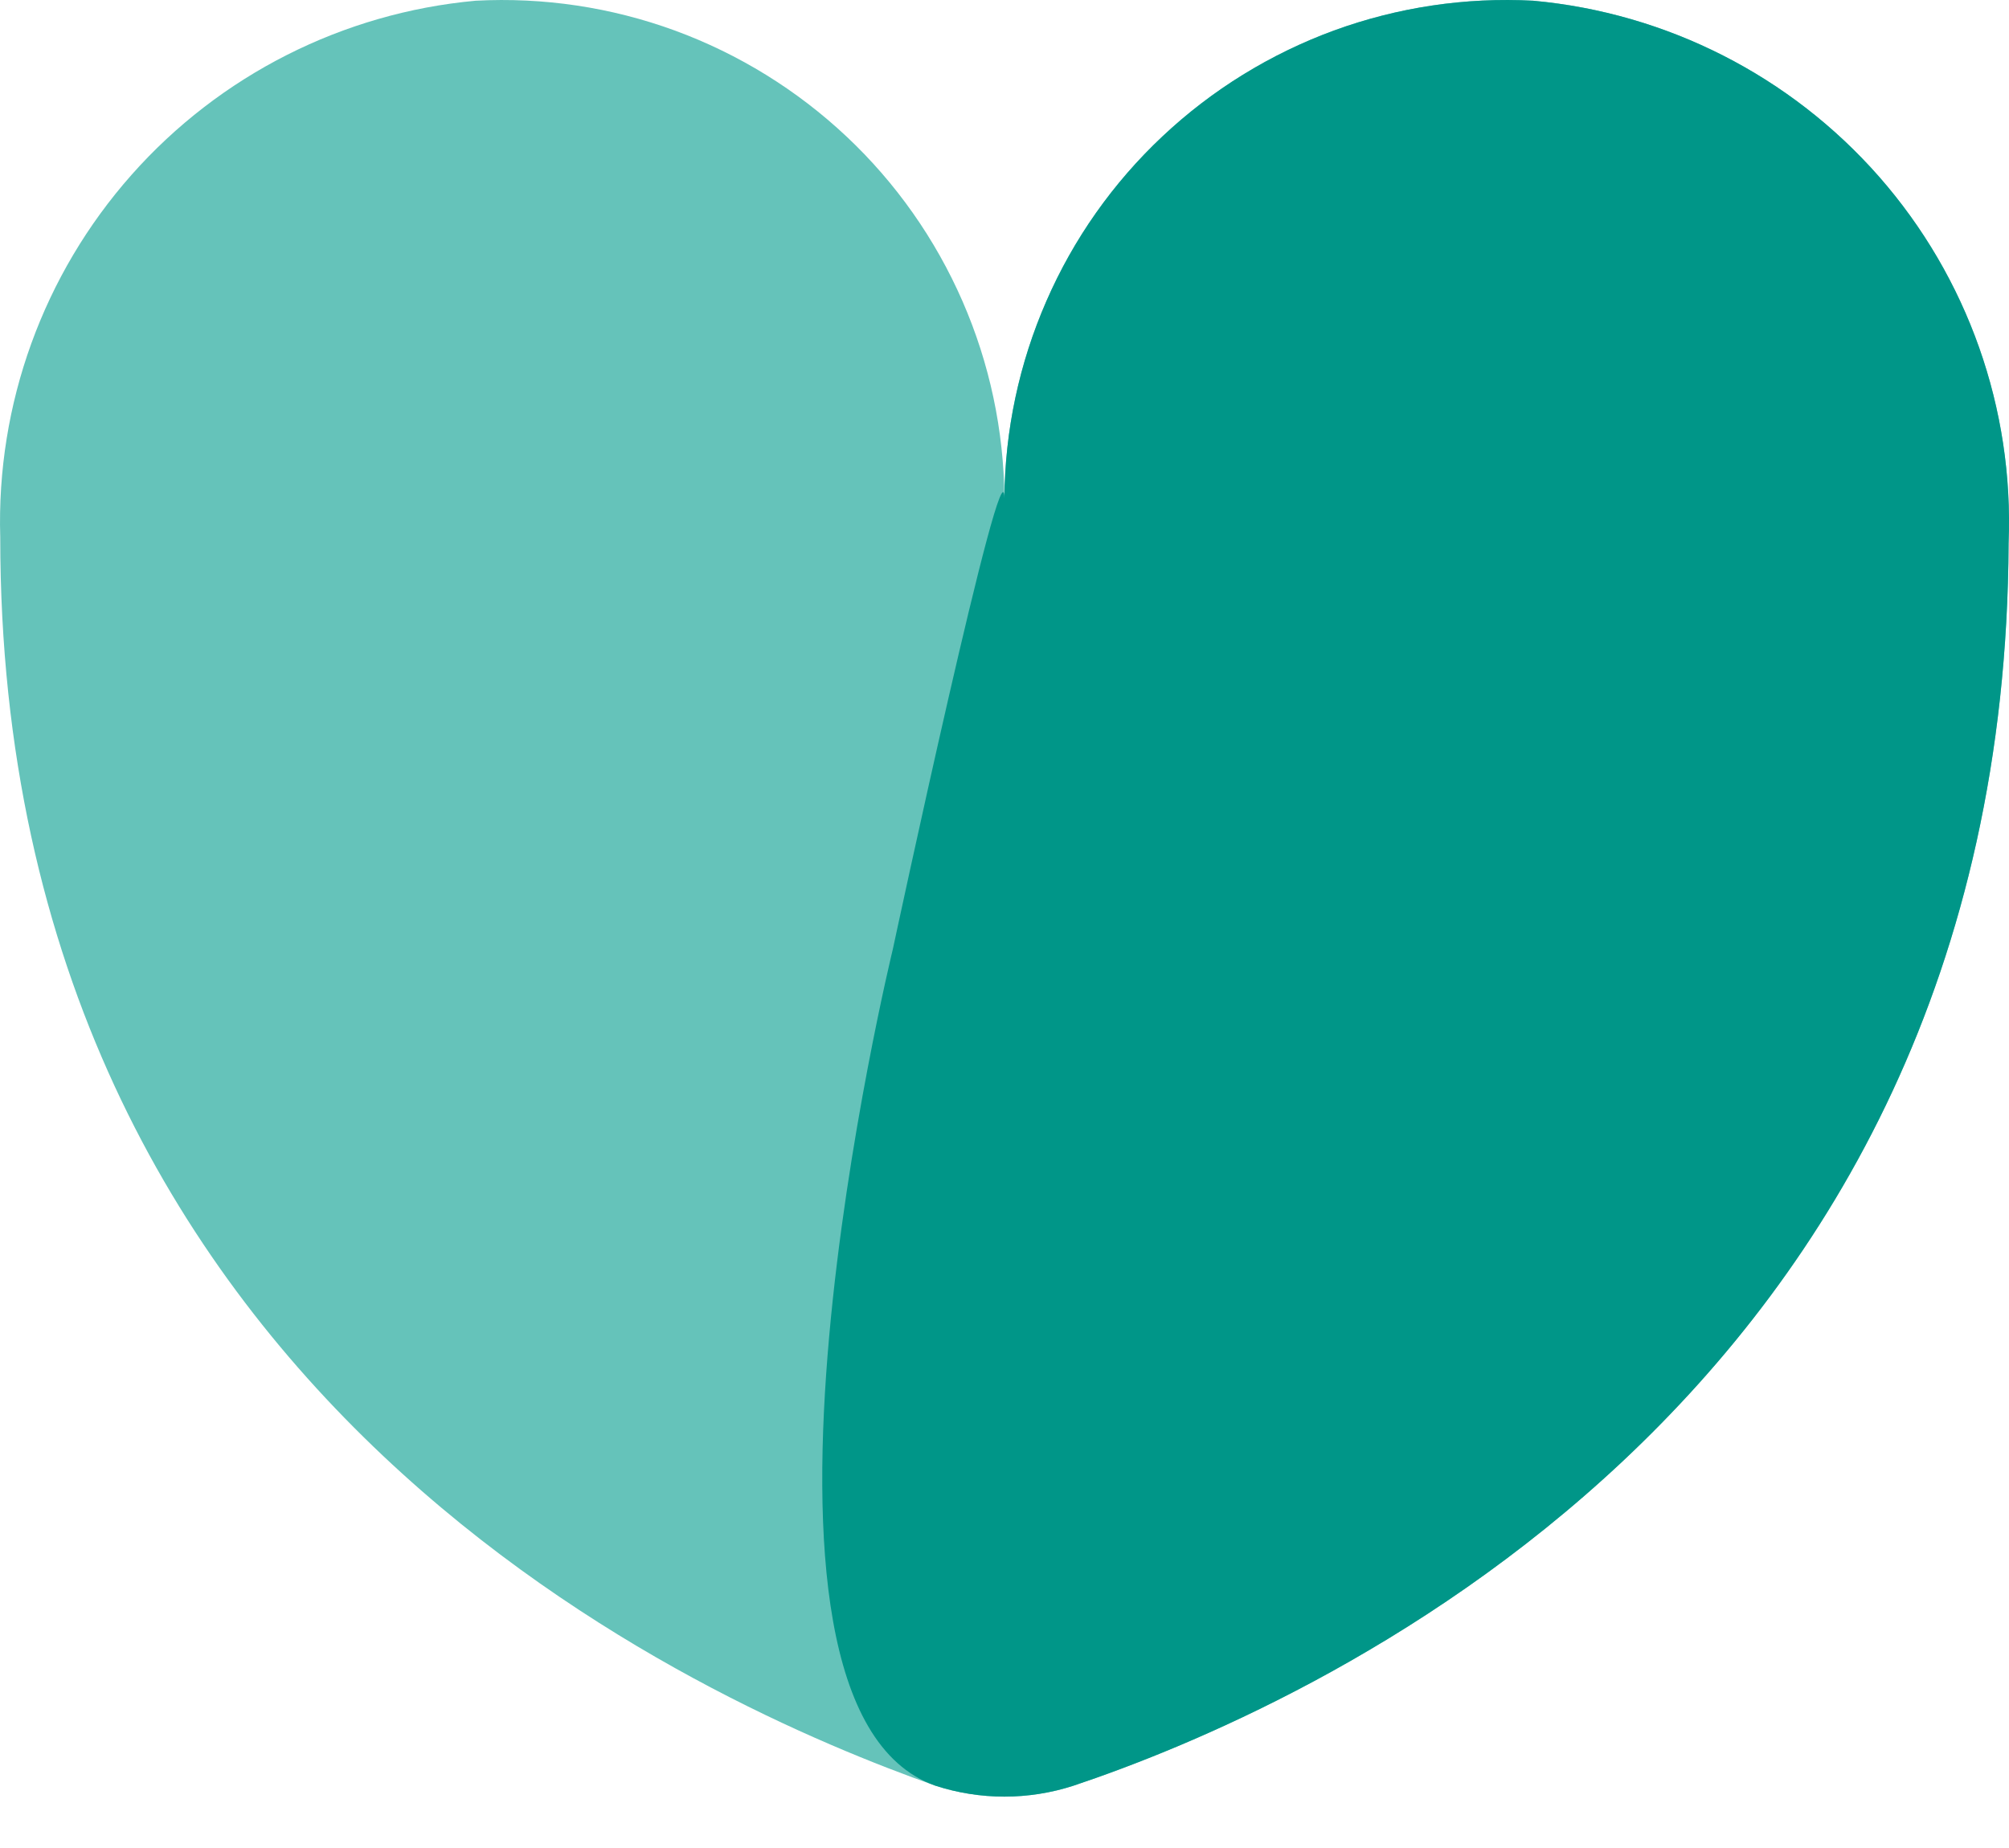
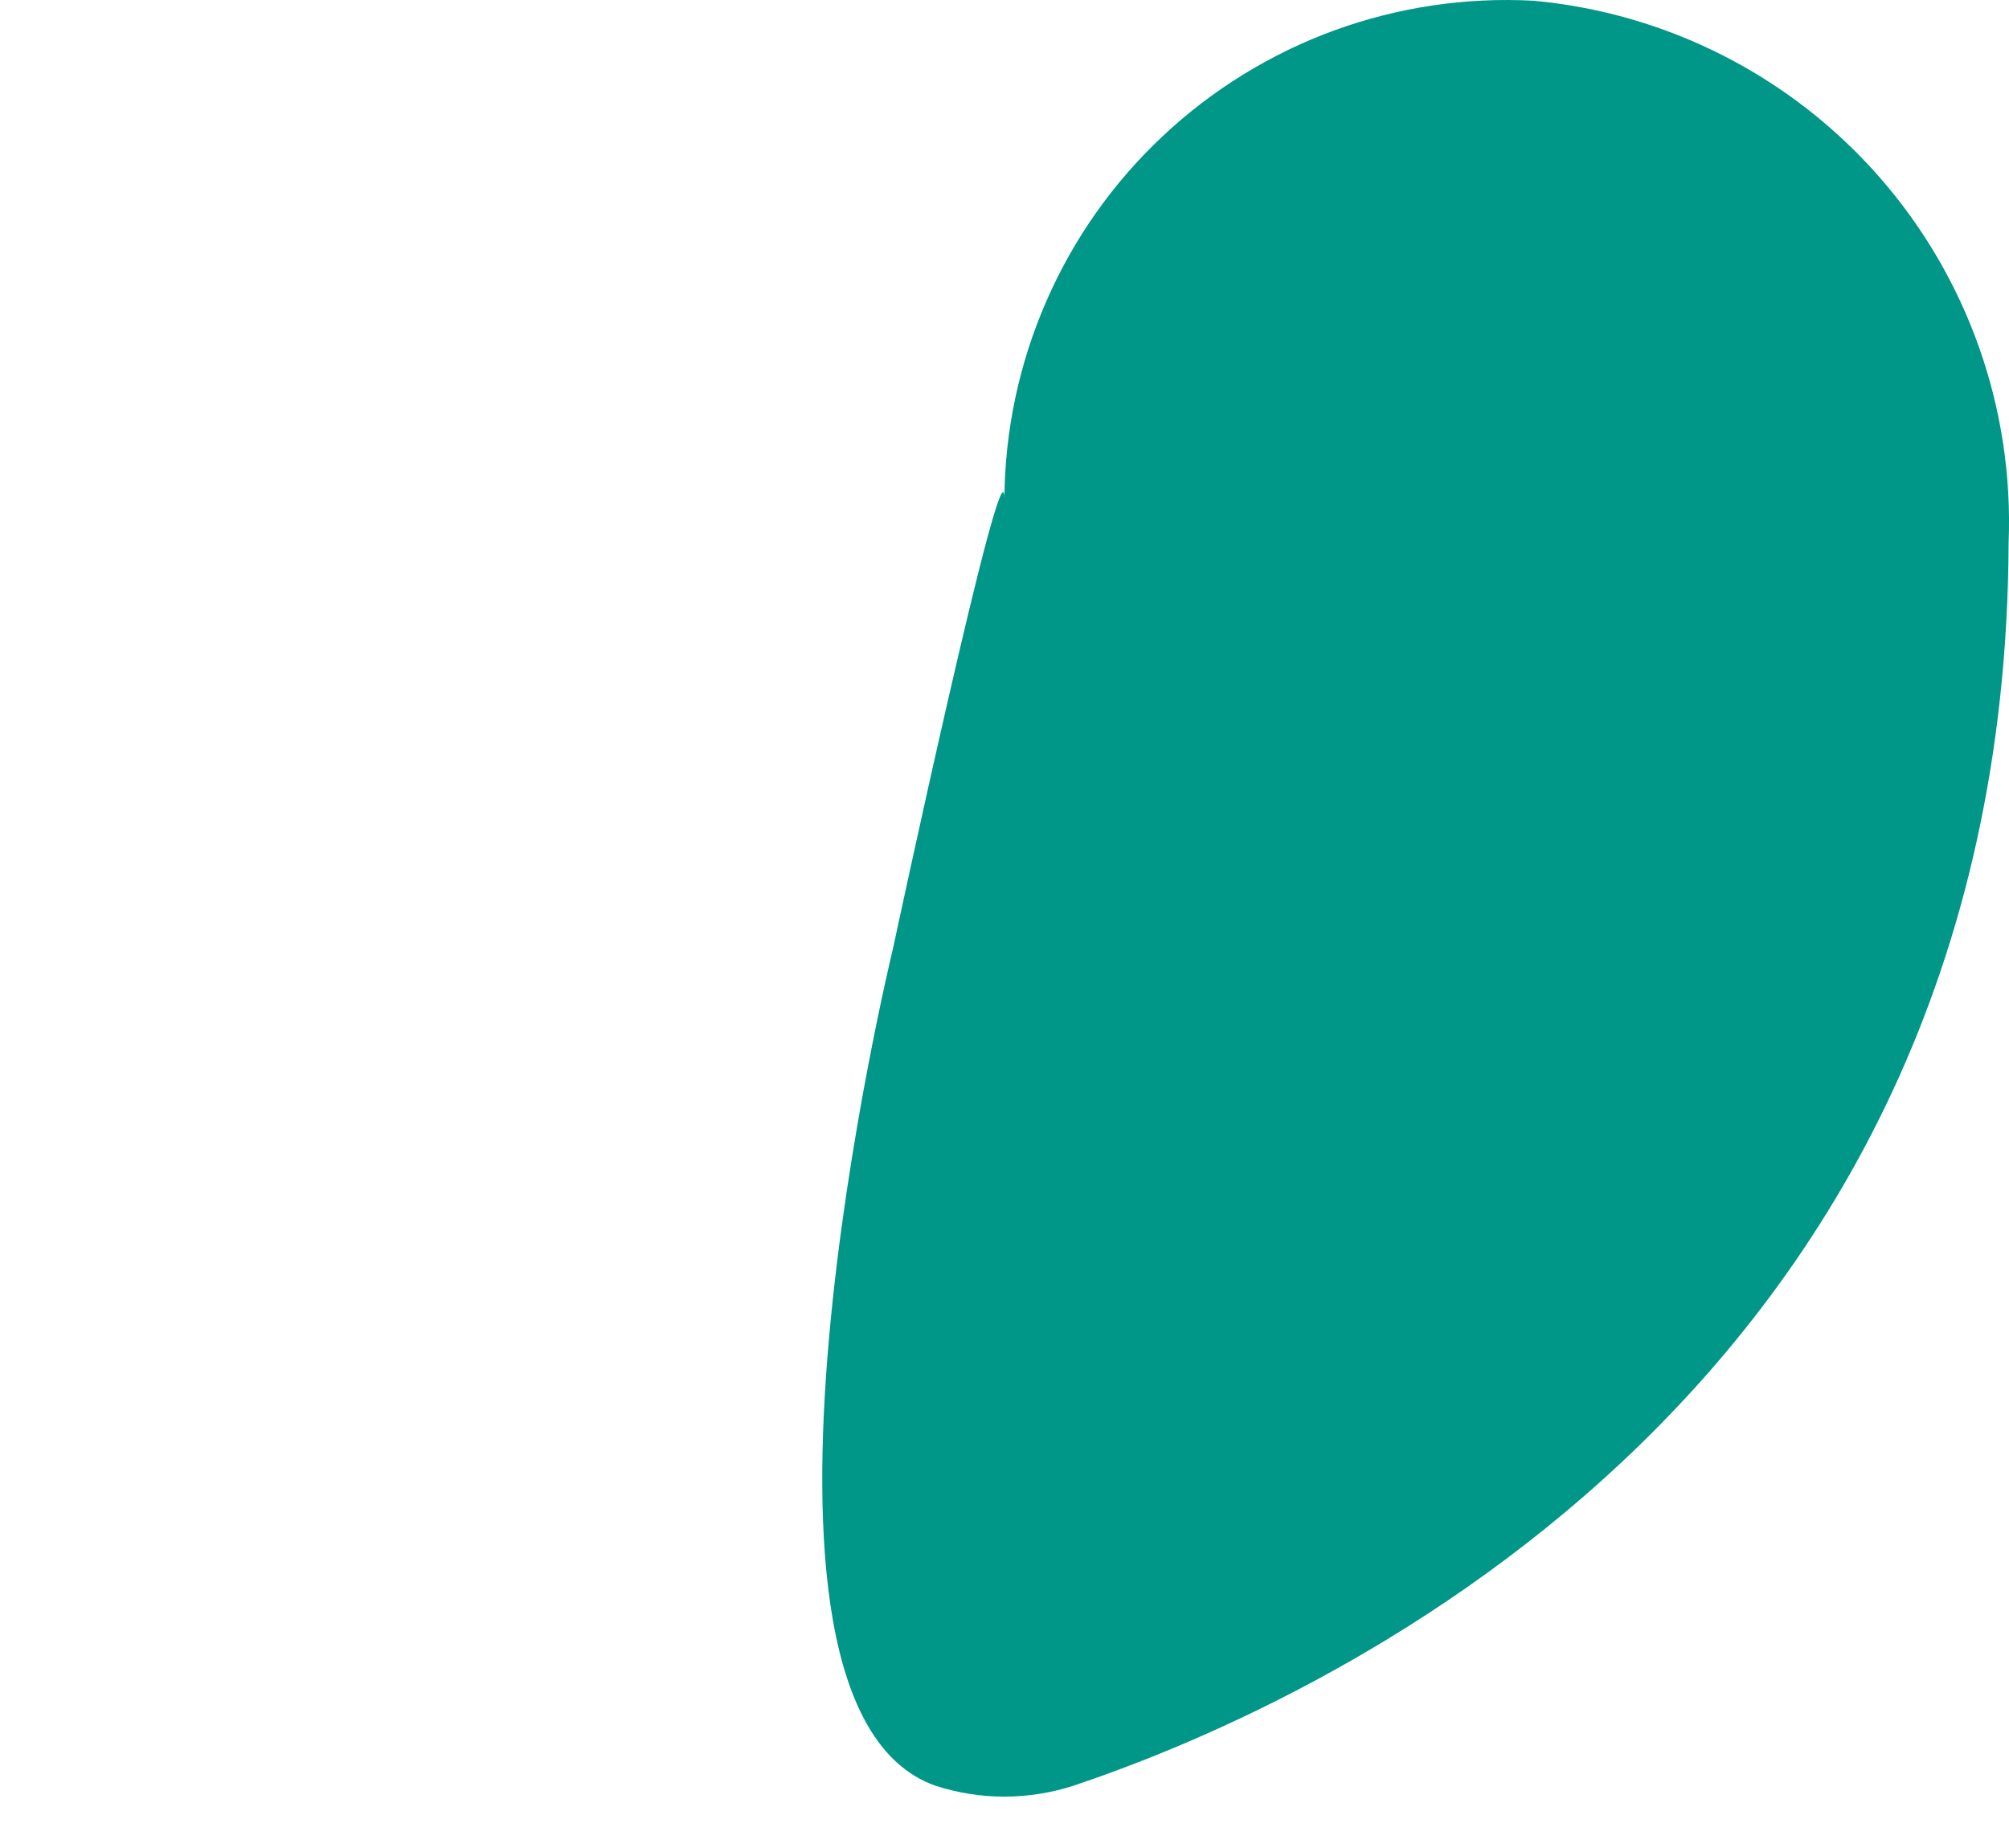
<svg xmlns="http://www.w3.org/2000/svg" width="25" height="23" viewBox="0 0 25 23" fill="none">
-   <path d="M19.08 0.009C18.236 -0.036 17.393 0.09 16.599 0.38C15.806 0.671 15.08 1.119 14.465 1.698C13.85 2.276 13.358 2.974 13.021 3.748C12.683 4.522 12.505 5.357 12.499 6.201C12.492 5.357 12.315 4.522 11.977 3.748C11.639 2.974 11.148 2.276 10.533 1.698C9.917 1.119 9.191 0.671 8.398 0.38C7.605 0.09 6.761 -0.036 5.918 0.009C4.267 0.16 2.736 0.935 1.637 2.176C0.538 3.417 -0.046 5.03 0.003 6.687C0.003 17.448 8.819 21.224 11.638 22.224C12.197 22.406 12.8 22.406 13.36 22.224C16.137 21.294 24.953 17.517 24.995 6.757C25.062 5.088 24.486 3.457 23.385 2.201C22.284 0.946 20.743 0.161 19.08 0.009Z" fill="#65C3BA" />
  <path d="M19.08 0.009C18.236 -0.036 17.393 0.09 16.599 0.38C15.806 0.671 15.08 1.119 14.465 1.698C13.85 2.276 13.358 2.974 13.021 3.748C12.683 4.522 12.505 5.357 12.499 6.201C12.492 5.357 11.111 11.811 11.111 11.811C11.111 11.811 8.819 21.224 11.638 22.224C12.197 22.406 12.8 22.406 13.36 22.224C16.137 21.294 24.953 17.517 24.995 6.757C25.062 5.088 24.486 3.457 23.385 2.201C22.284 0.946 20.743 0.161 19.08 0.009Z" fill="#009688" />
</svg>